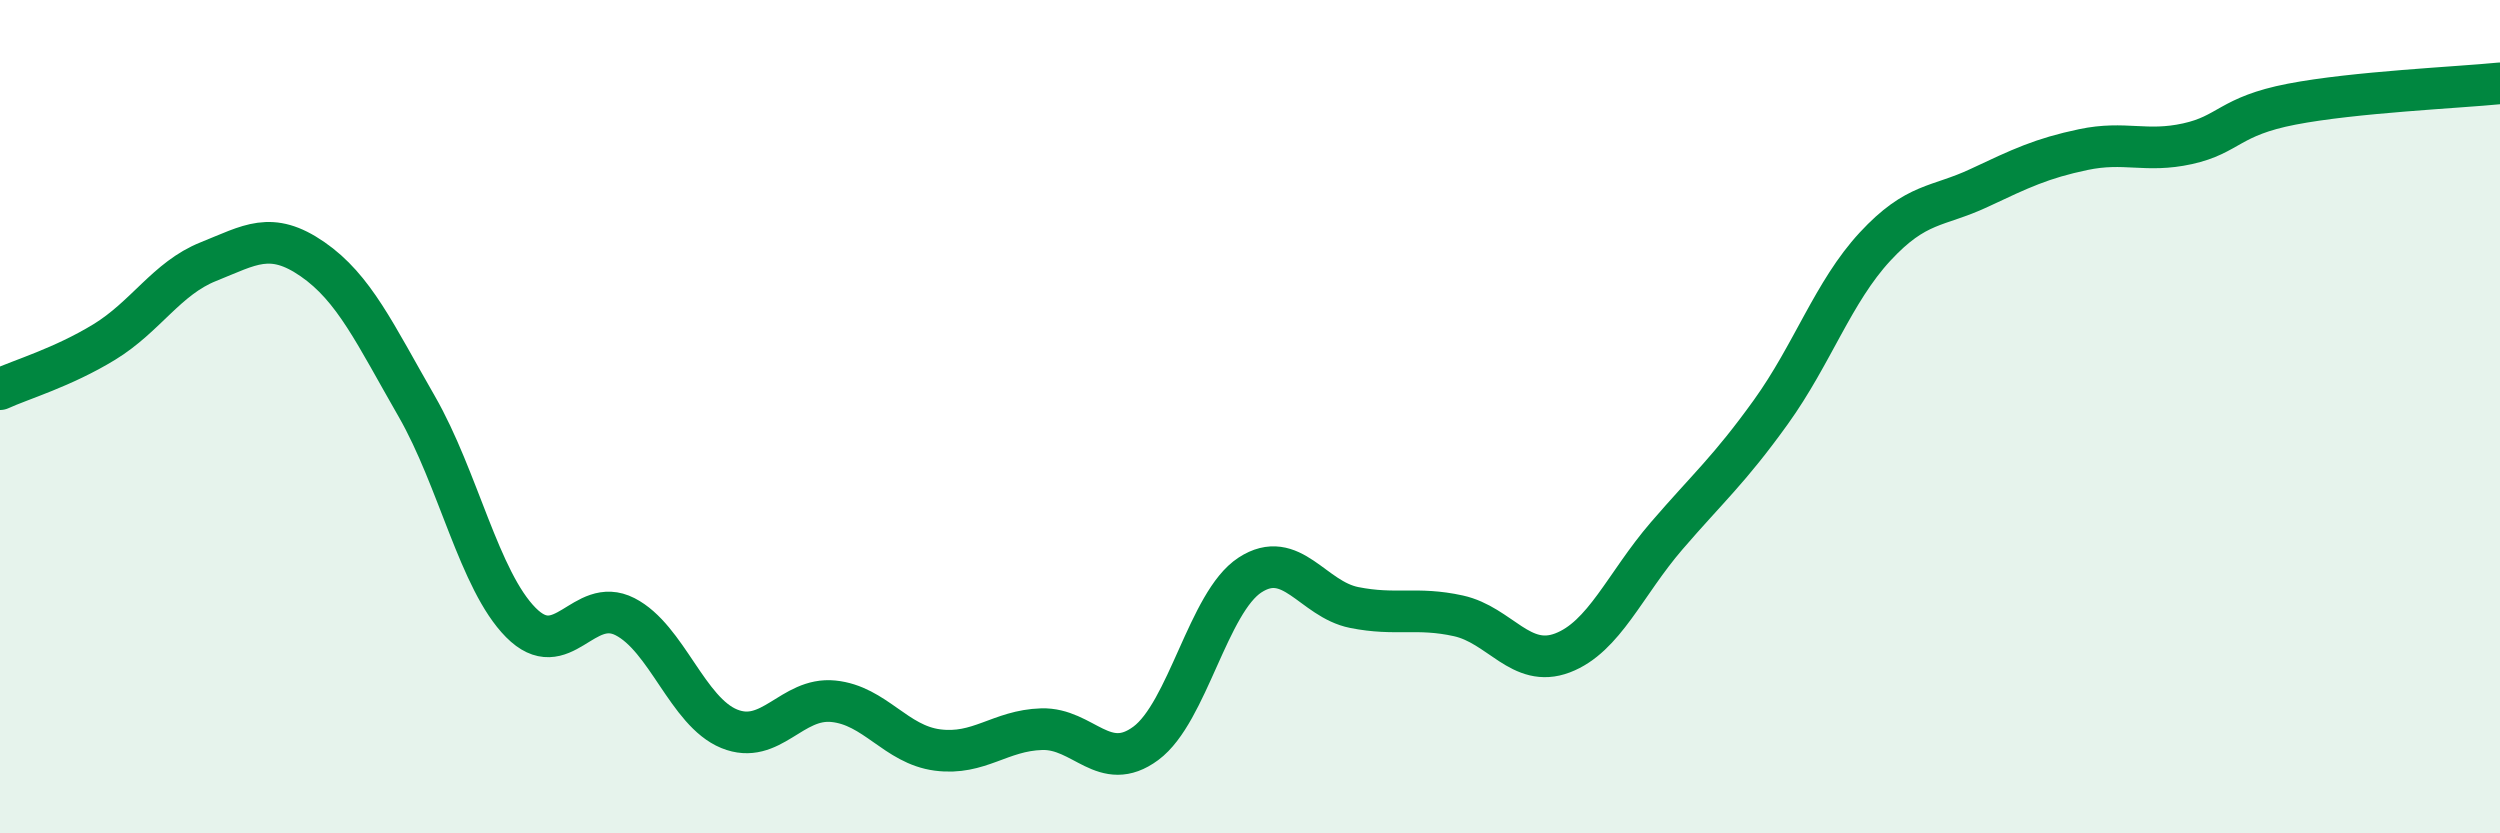
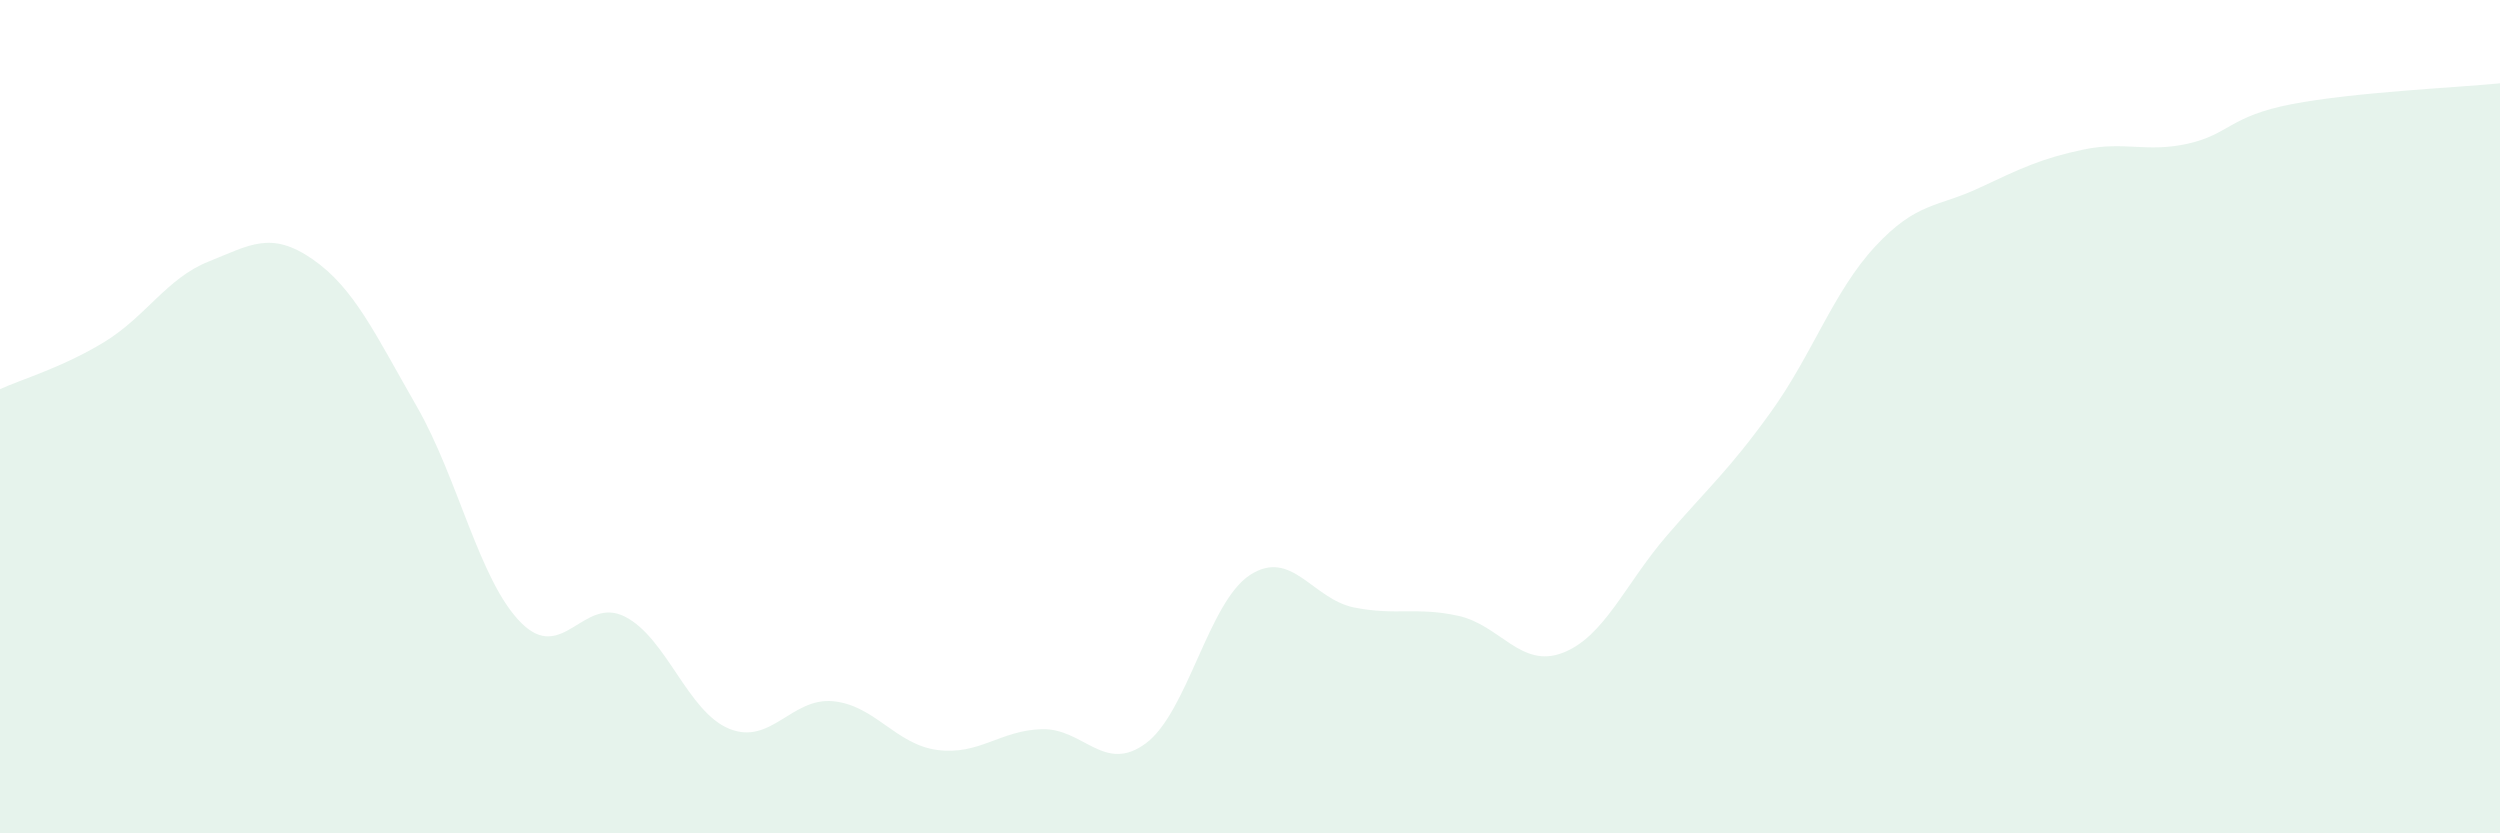
<svg xmlns="http://www.w3.org/2000/svg" width="60" height="20" viewBox="0 0 60 20">
  <path d="M 0,9.34 C 0.5,9.11 1.5,8.82 2.5,8.21 C 3.5,7.6 4,6.68 5,6.28 C 6,5.88 6.5,5.53 7.5,6.22 C 8.5,6.91 9,8.01 10,9.75 C 11,11.49 11.5,13.93 12.5,14.94 C 13.5,15.95 14,14.29 15,14.8 C 16,15.31 16.5,17.08 17.5,17.49 C 18.5,17.9 19,16.73 20,16.83 C 21,16.93 21.5,17.87 22.5,18 C 23.5,18.13 24,17.53 25,17.5 C 26,17.47 26.5,18.58 27.5,17.84 C 28.5,17.1 29,14.45 30,13.8 C 31,13.15 31.5,14.38 32.5,14.58 C 33.5,14.78 34,14.56 35,14.78 C 36,15 36.5,16.05 37.5,15.67 C 38.5,15.29 39,14.02 40,12.86 C 41,11.7 41.5,11.28 42.5,9.89 C 43.5,8.5 44,7 45,5.92 C 46,4.84 46.5,4.98 47.5,4.51 C 48.5,4.04 49,3.8 50,3.59 C 51,3.38 51.5,3.67 52.5,3.45 C 53.5,3.23 53.5,2.79 55,2.5 C 56.5,2.21 59,2.1 60,2L60 20L0 20Z" fill="#008740" opacity="0.1" stroke-linecap="round" stroke-linejoin="round" />
-   <path d="M 0,9.34 C 0.5,9.11 1.5,8.82 2.5,8.21 C 3.5,7.6 4,6.68 5,6.28 C 6,5.88 6.5,5.53 7.5,6.22 C 8.5,6.91 9,8.01 10,9.75 C 11,11.49 11.5,13.93 12.5,14.94 C 13.5,15.95 14,14.29 15,14.8 C 16,15.31 16.5,17.08 17.5,17.49 C 18.5,17.9 19,16.73 20,16.83 C 21,16.93 21.5,17.87 22.5,18 C 23.5,18.13 24,17.53 25,17.5 C 26,17.47 26.5,18.58 27.5,17.84 C 28.5,17.1 29,14.45 30,13.8 C 31,13.15 31.5,14.38 32.5,14.58 C 33.5,14.78 34,14.56 35,14.78 C 36,15 36.5,16.05 37.5,15.67 C 38.5,15.29 39,14.02 40,12.86 C 41,11.7 41.5,11.28 42.5,9.89 C 43.5,8.5 44,7 45,5.92 C 46,4.84 46.5,4.98 47.5,4.51 C 48.5,4.04 49,3.8 50,3.59 C 51,3.38 51.5,3.67 52.5,3.45 C 53.5,3.23 53.5,2.79 55,2.5 C 56.5,2.21 59,2.1 60,2" stroke="#008740" stroke-width="1" fill="none" stroke-linecap="round" stroke-linejoin="round" />
</svg>